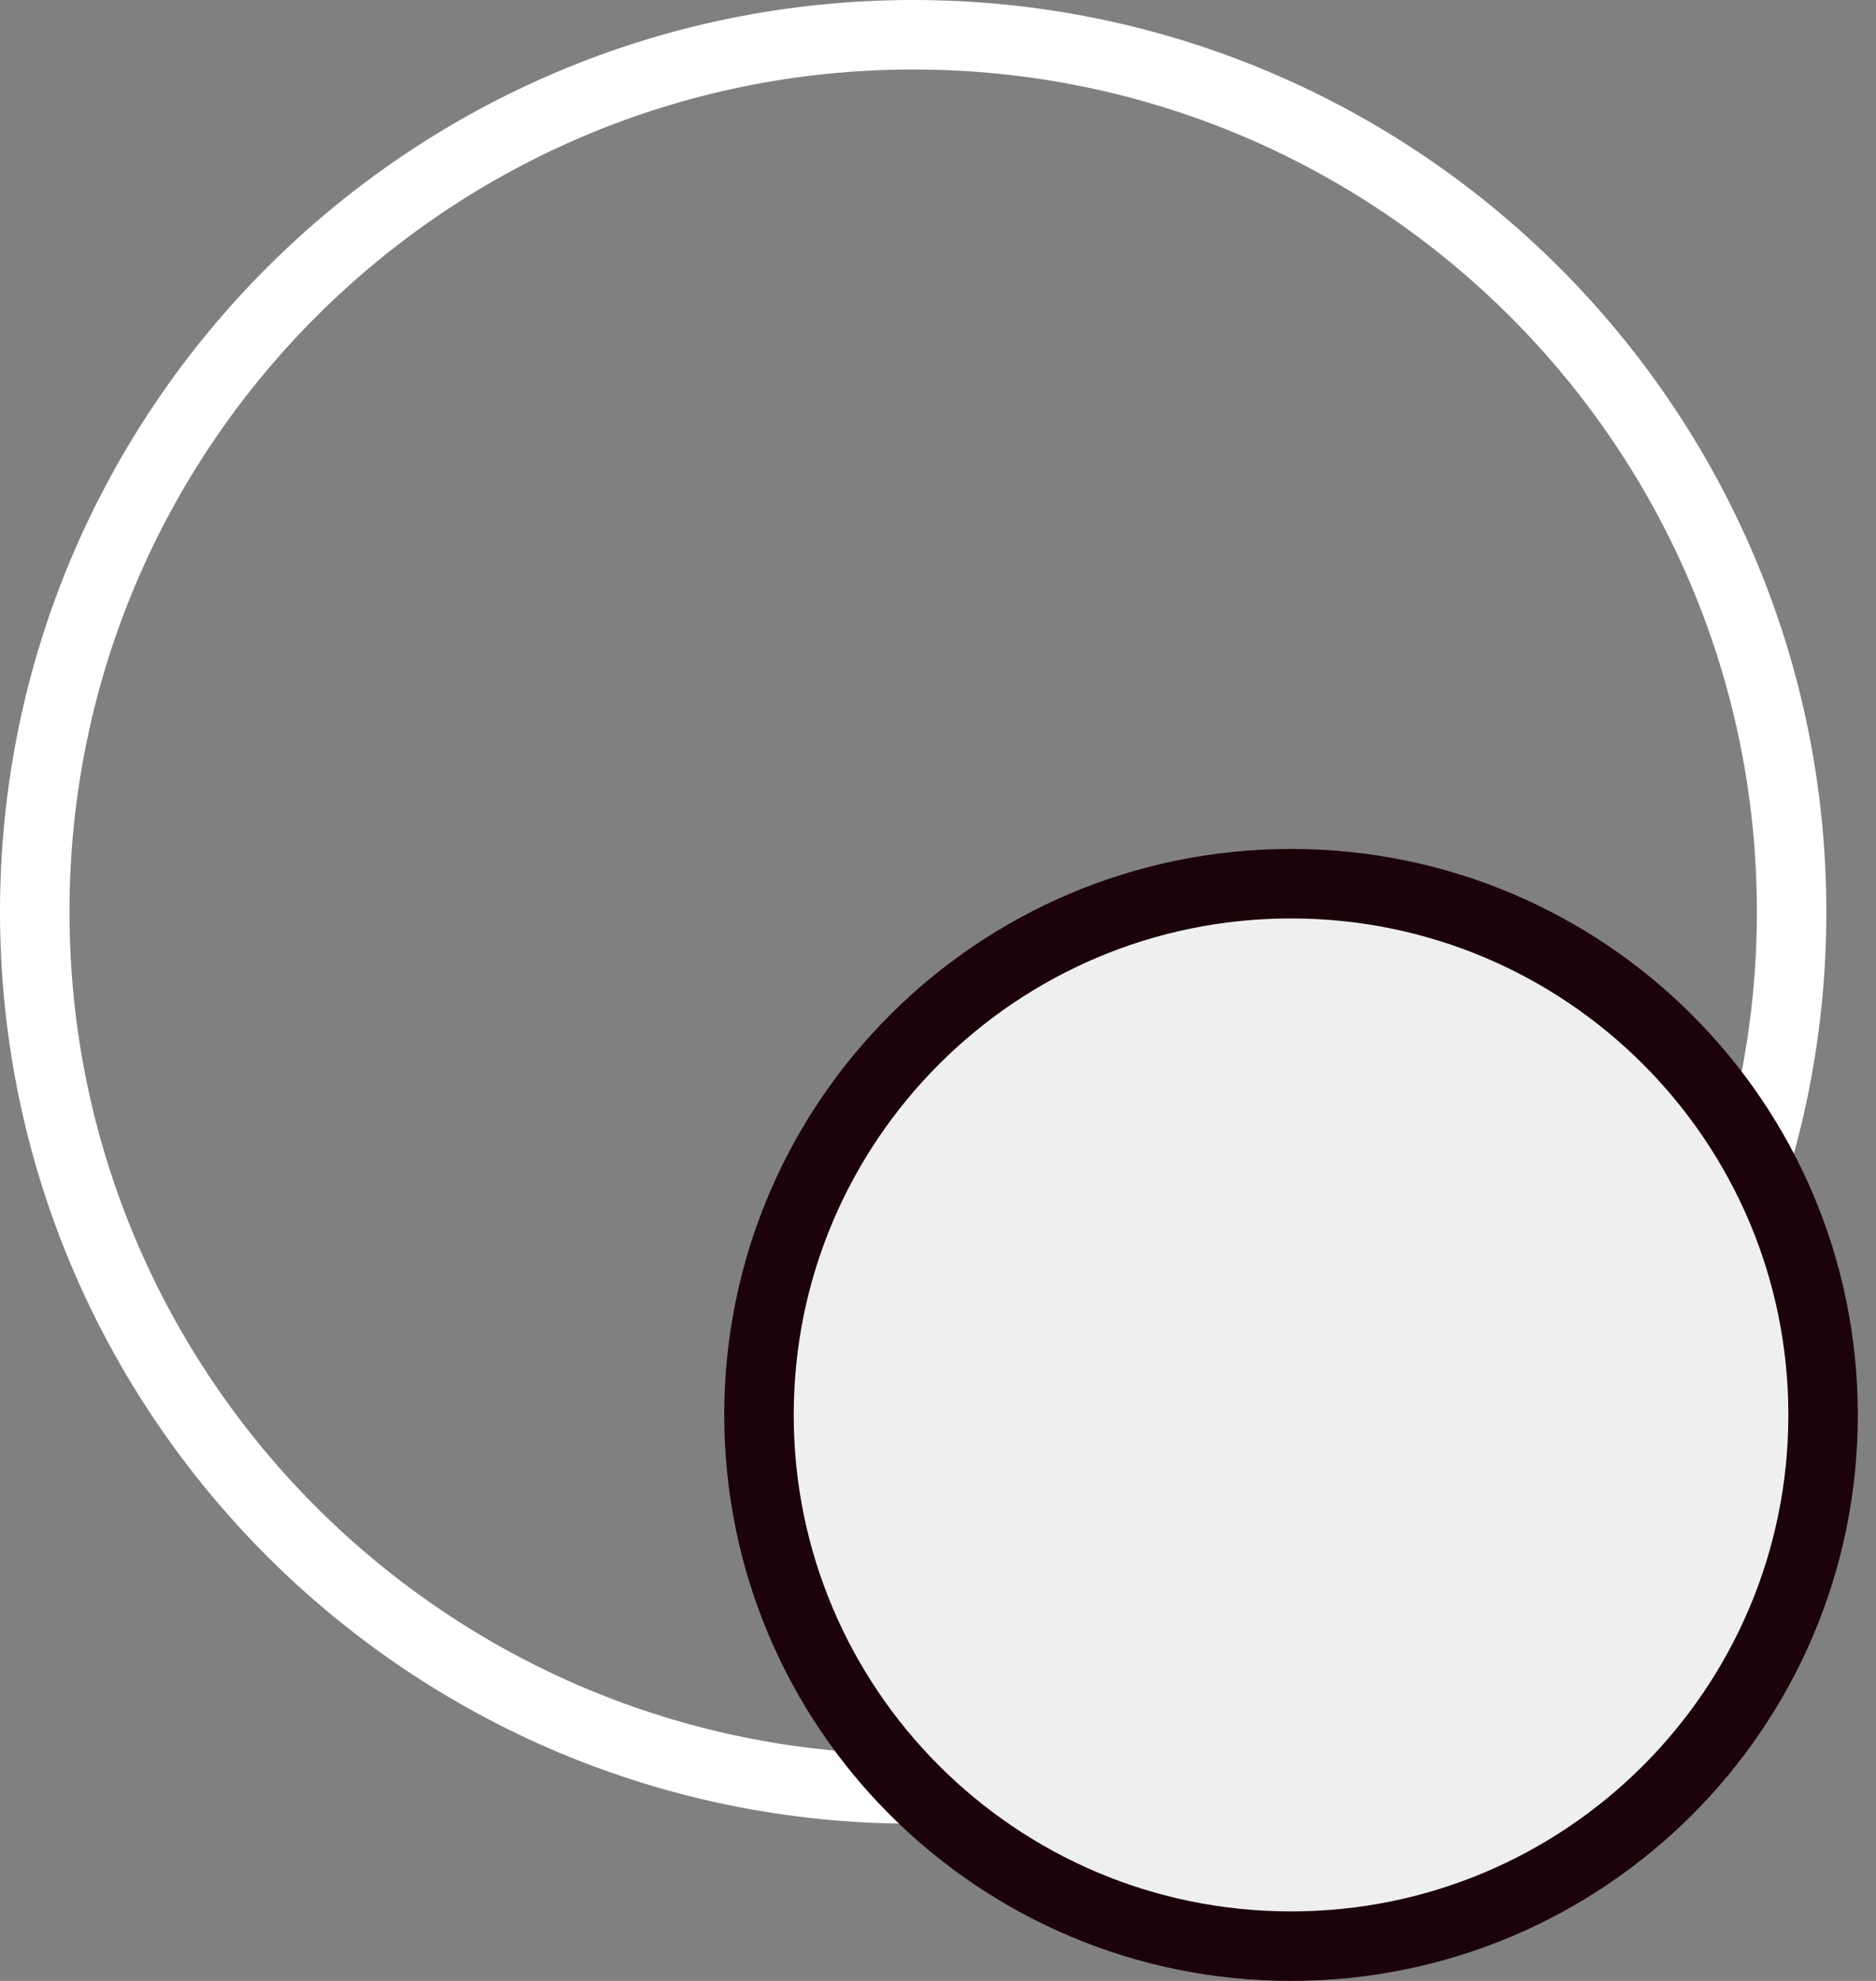
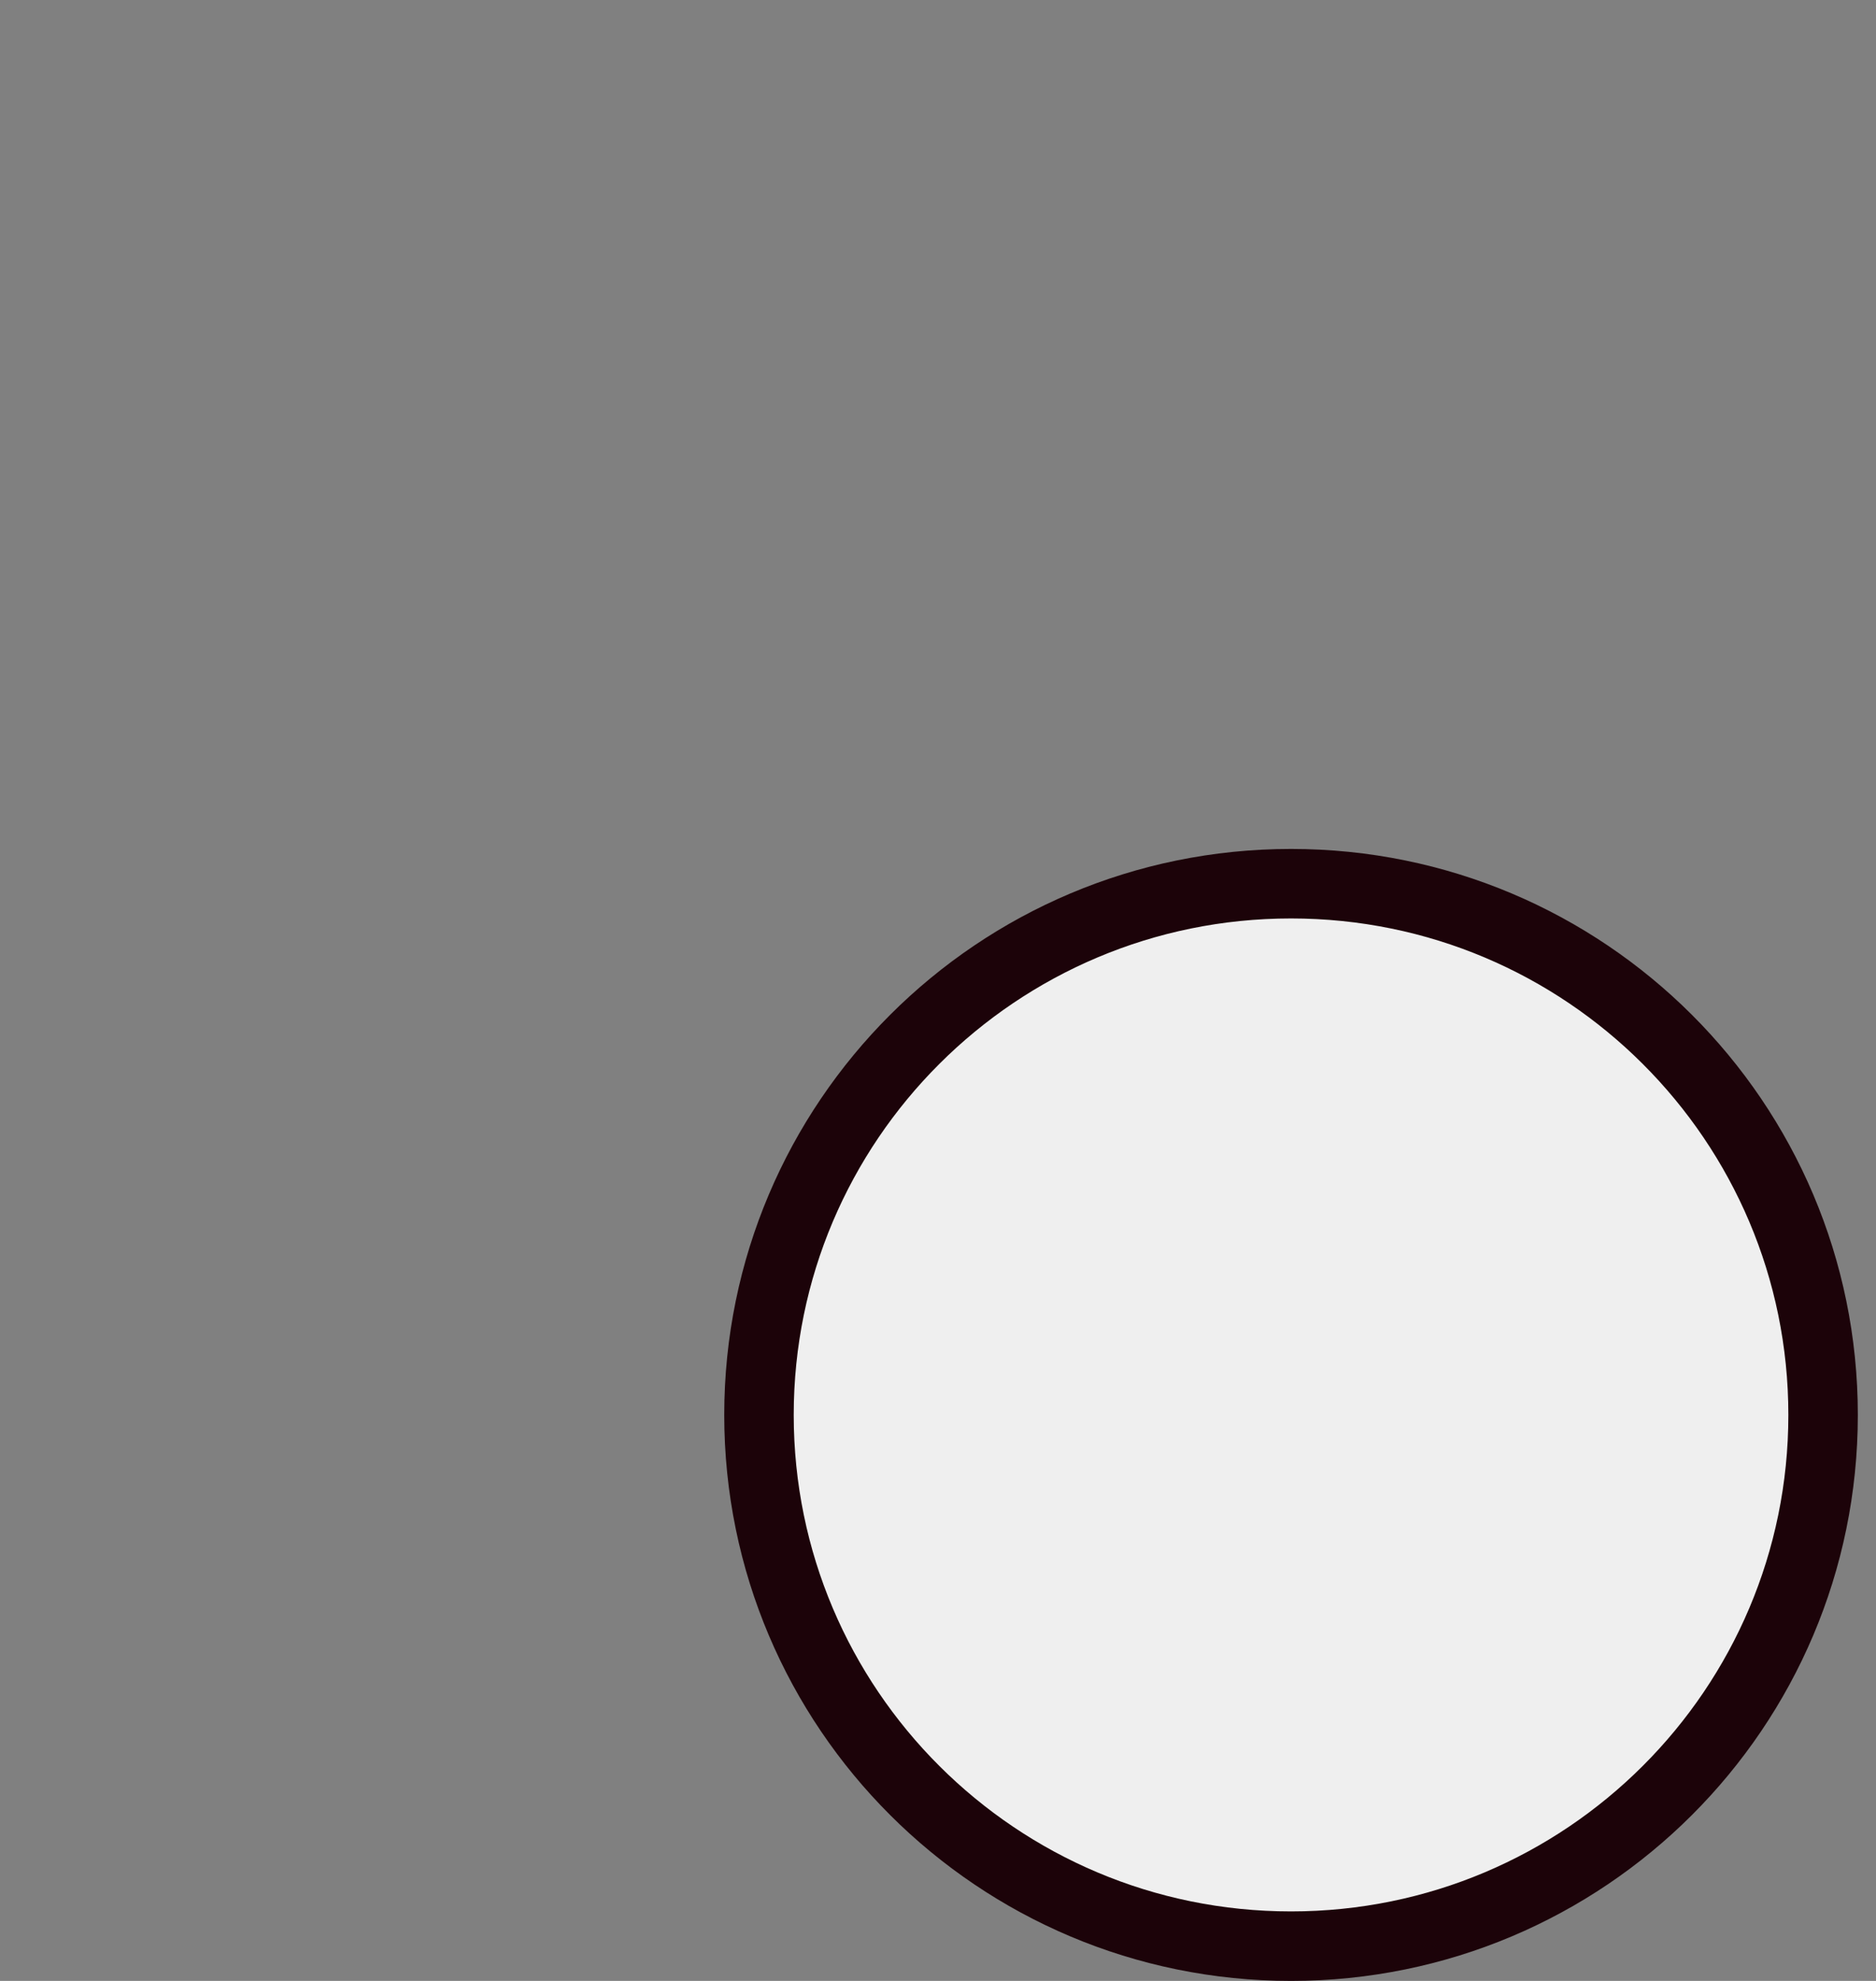
<svg xmlns="http://www.w3.org/2000/svg" width="54" height="57" viewBox="0 0 54 57" fill="none">
  <rect x="0" y="0" width="54" height="57" fill="#808080" stroke="none" />
-   <path d="M51.571 26.238C51.571 40.175 40.252 51.476 26.285 51.476C12.319 51.476 1 40.175 1 26.238C1 12.301 12.319 1 26.285 1C40.252 1 51.571 12.301 51.571 26.238Z" stroke="white" stroke-width="2" />
  <path d="M52.477 40.714C52.477 49.155 45.622 56 37.162 56C28.702 56 21.847 49.155 21.847 40.714C21.847 32.274 28.702 25.428 37.162 25.428C45.622 25.428 52.477 32.274 52.477 40.714Z" fill="#EFEFEF" stroke="#1C0309" stroke-width="2" />
</svg>